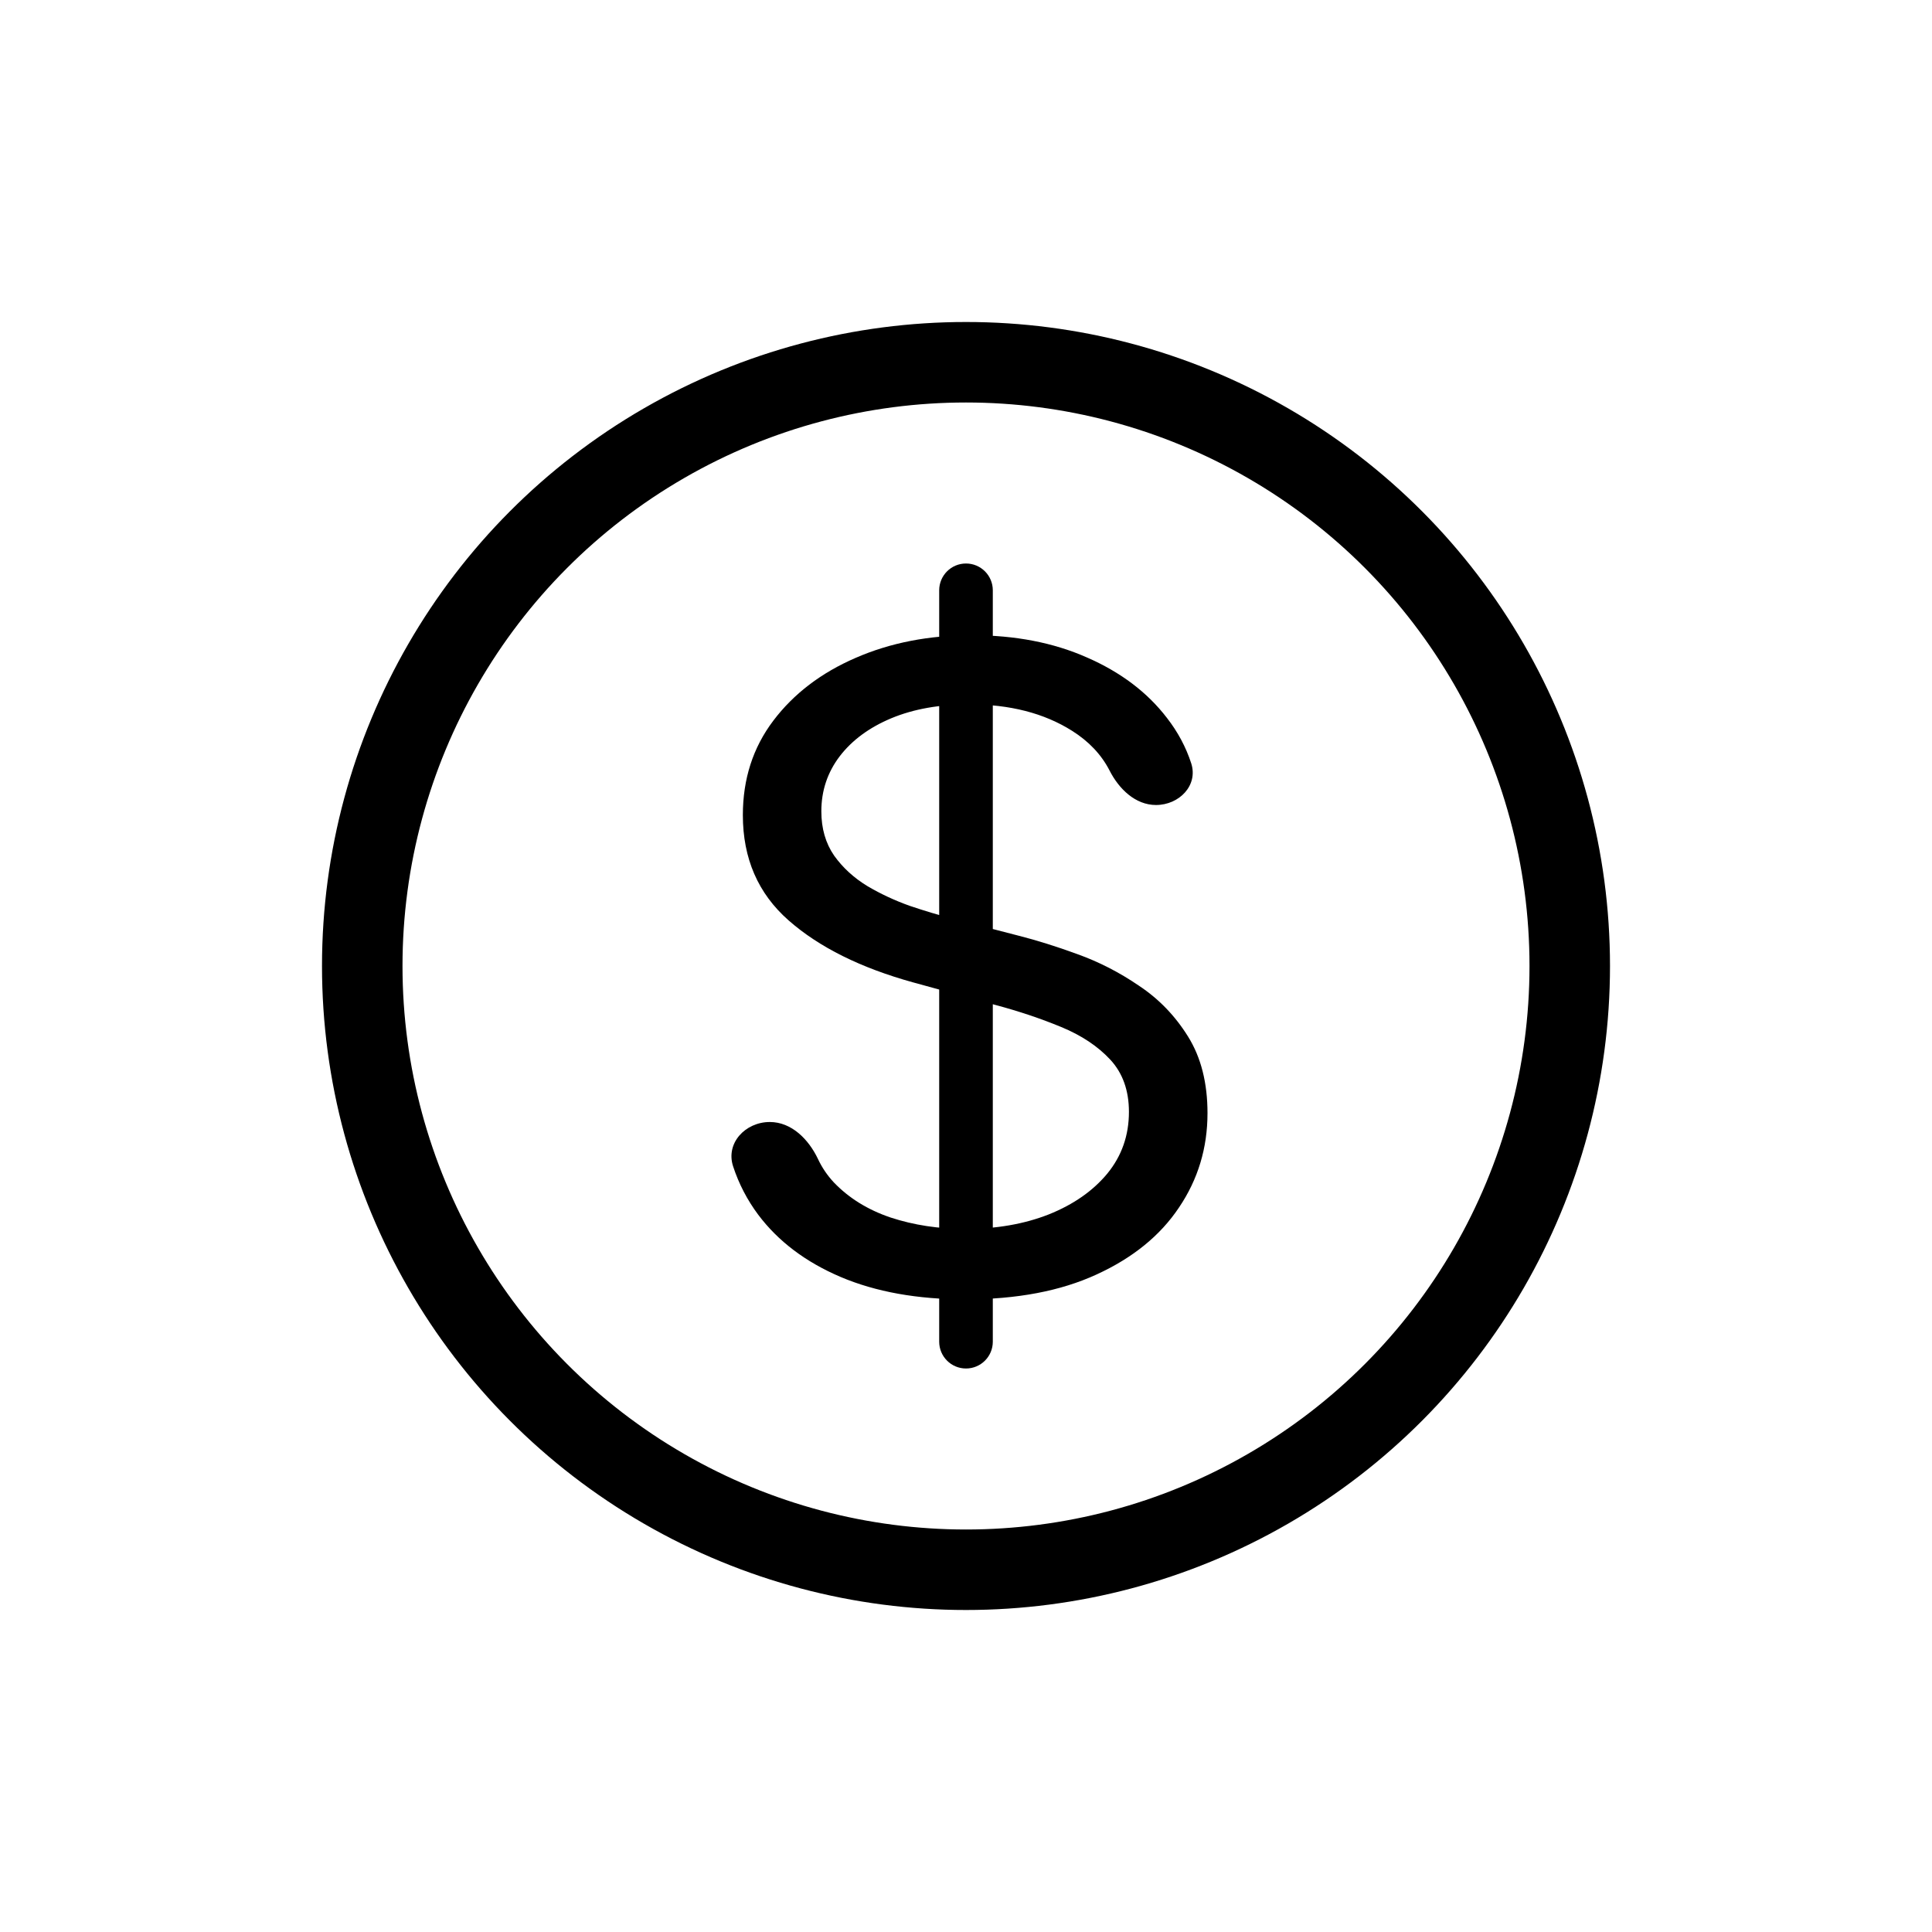
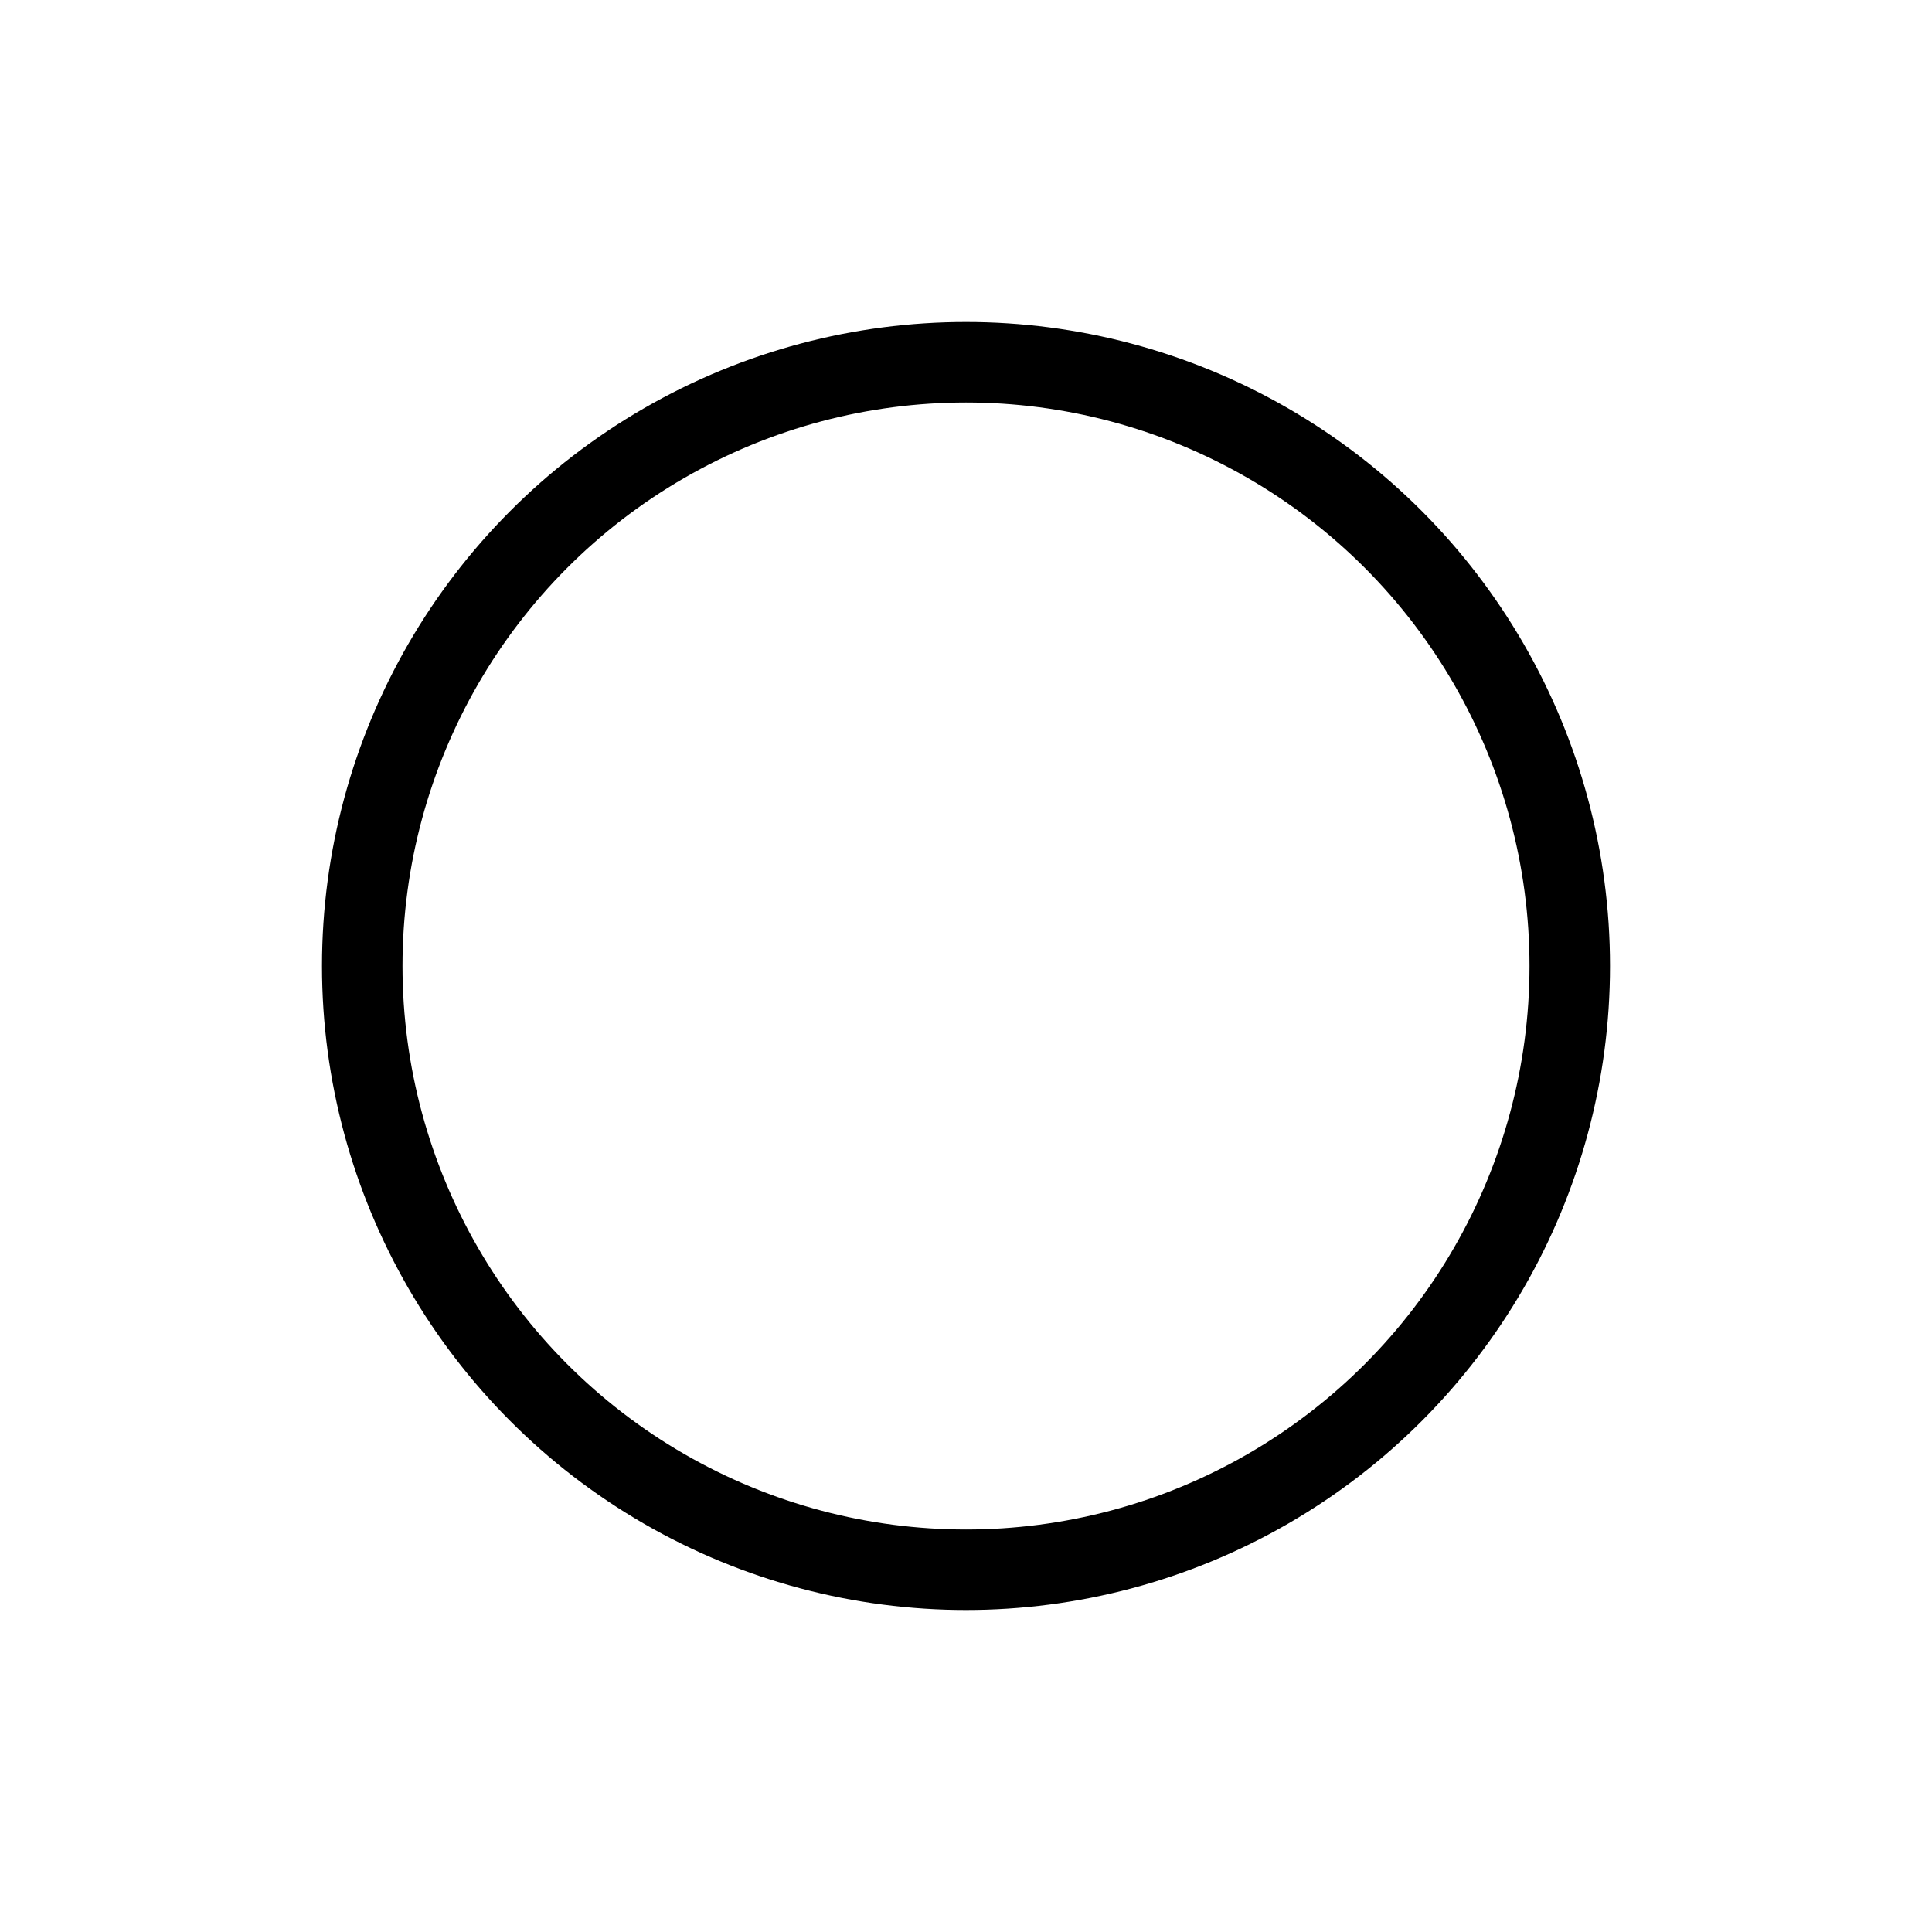
<svg xmlns="http://www.w3.org/2000/svg" width="24" height="24" viewBox="0 0 24 24" fill="none">
  <circle cx="12" cy="12" r="7.5" stroke="black" />
-   <path d="M12 17C11.816 17 11.667 16.851 11.667 16.667V7.333C11.667 7.149 11.816 7 12 7V7C12.184 7 12.333 7.149 12.333 7.333V16.667C12.333 16.851 12.184 17 12 17V17ZM14.36 10C14.104 10 13.899 9.8 13.783 9.571C13.682 9.375 13.527 9.21 13.317 9.078C12.97 8.859 12.545 8.75 12.041 8.75C11.672 8.75 11.35 8.807 11.073 8.922C10.8 9.036 10.585 9.194 10.431 9.395C10.279 9.595 10.203 9.823 10.203 10.078C10.203 10.292 10.256 10.475 10.362 10.629C10.47 10.78 10.608 10.906 10.776 11.008C10.944 11.107 11.121 11.189 11.305 11.254C11.489 11.316 11.659 11.367 11.813 11.406L12.659 11.625C12.875 11.68 13.117 11.755 13.382 11.852C13.65 11.948 13.906 12.079 14.15 12.246C14.397 12.41 14.6 12.621 14.76 12.879C14.92 13.137 15 13.453 15 13.828C15 14.26 14.882 14.651 14.646 15C14.413 15.349 14.072 15.626 13.622 15.832C13.175 16.038 12.631 16.141 11.992 16.141C11.396 16.141 10.879 16.048 10.443 15.863C10.009 15.678 9.668 15.421 9.419 15.09C9.282 14.906 9.178 14.706 9.107 14.489C9.012 14.2 9.259 13.938 9.563 13.938V13.938C9.833 13.938 10.045 14.153 10.161 14.397C10.211 14.504 10.277 14.601 10.358 14.688C10.545 14.883 10.78 15.029 11.065 15.125C11.352 15.219 11.661 15.266 11.992 15.266C12.377 15.266 12.722 15.206 13.028 15.086C13.335 14.963 13.577 14.794 13.756 14.578C13.935 14.359 14.024 14.104 14.024 13.812C14.024 13.547 13.947 13.331 13.793 13.164C13.638 12.997 13.435 12.862 13.183 12.758C12.931 12.654 12.659 12.562 12.366 12.484L11.341 12.203C10.691 12.023 10.176 11.767 9.797 11.434C9.417 11.1 9.228 10.664 9.228 10.125C9.228 9.677 9.354 9.286 9.606 8.953C9.86 8.617 10.202 8.357 10.63 8.172C11.061 7.984 11.542 7.891 12.073 7.891C12.61 7.891 13.087 7.983 13.504 8.168C13.921 8.35 14.252 8.6 14.496 8.918C14.632 9.093 14.733 9.282 14.798 9.483C14.886 9.757 14.648 10 14.36 10V10Z" fill="black" />
</svg>